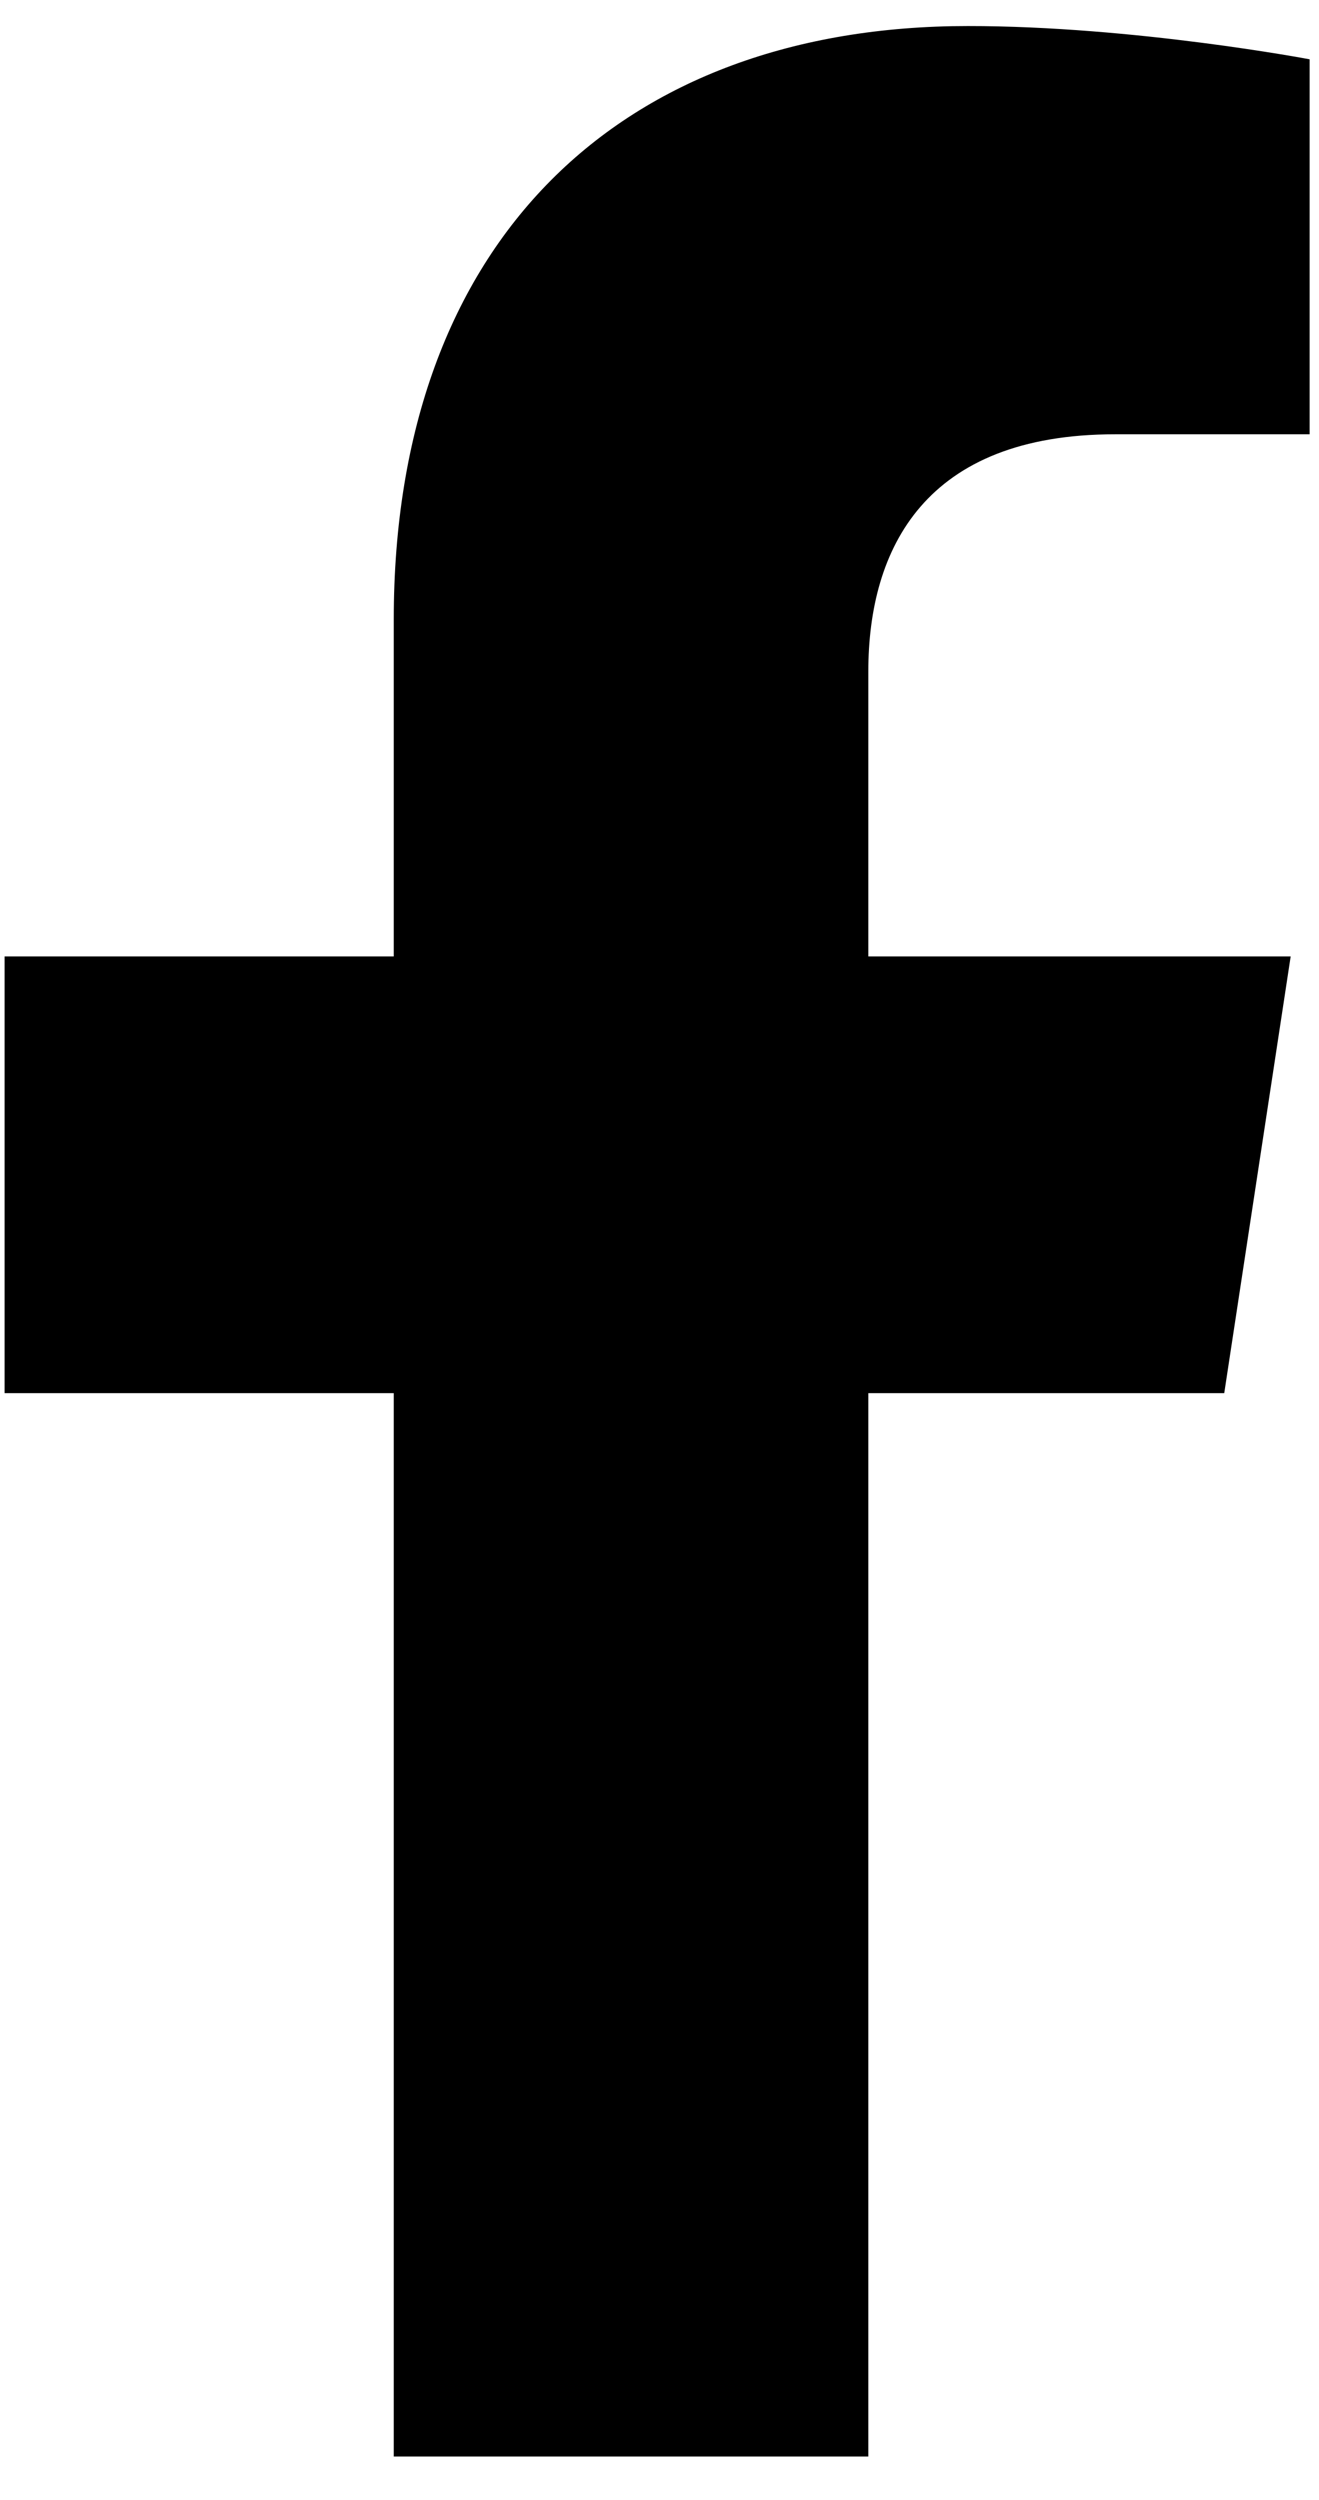
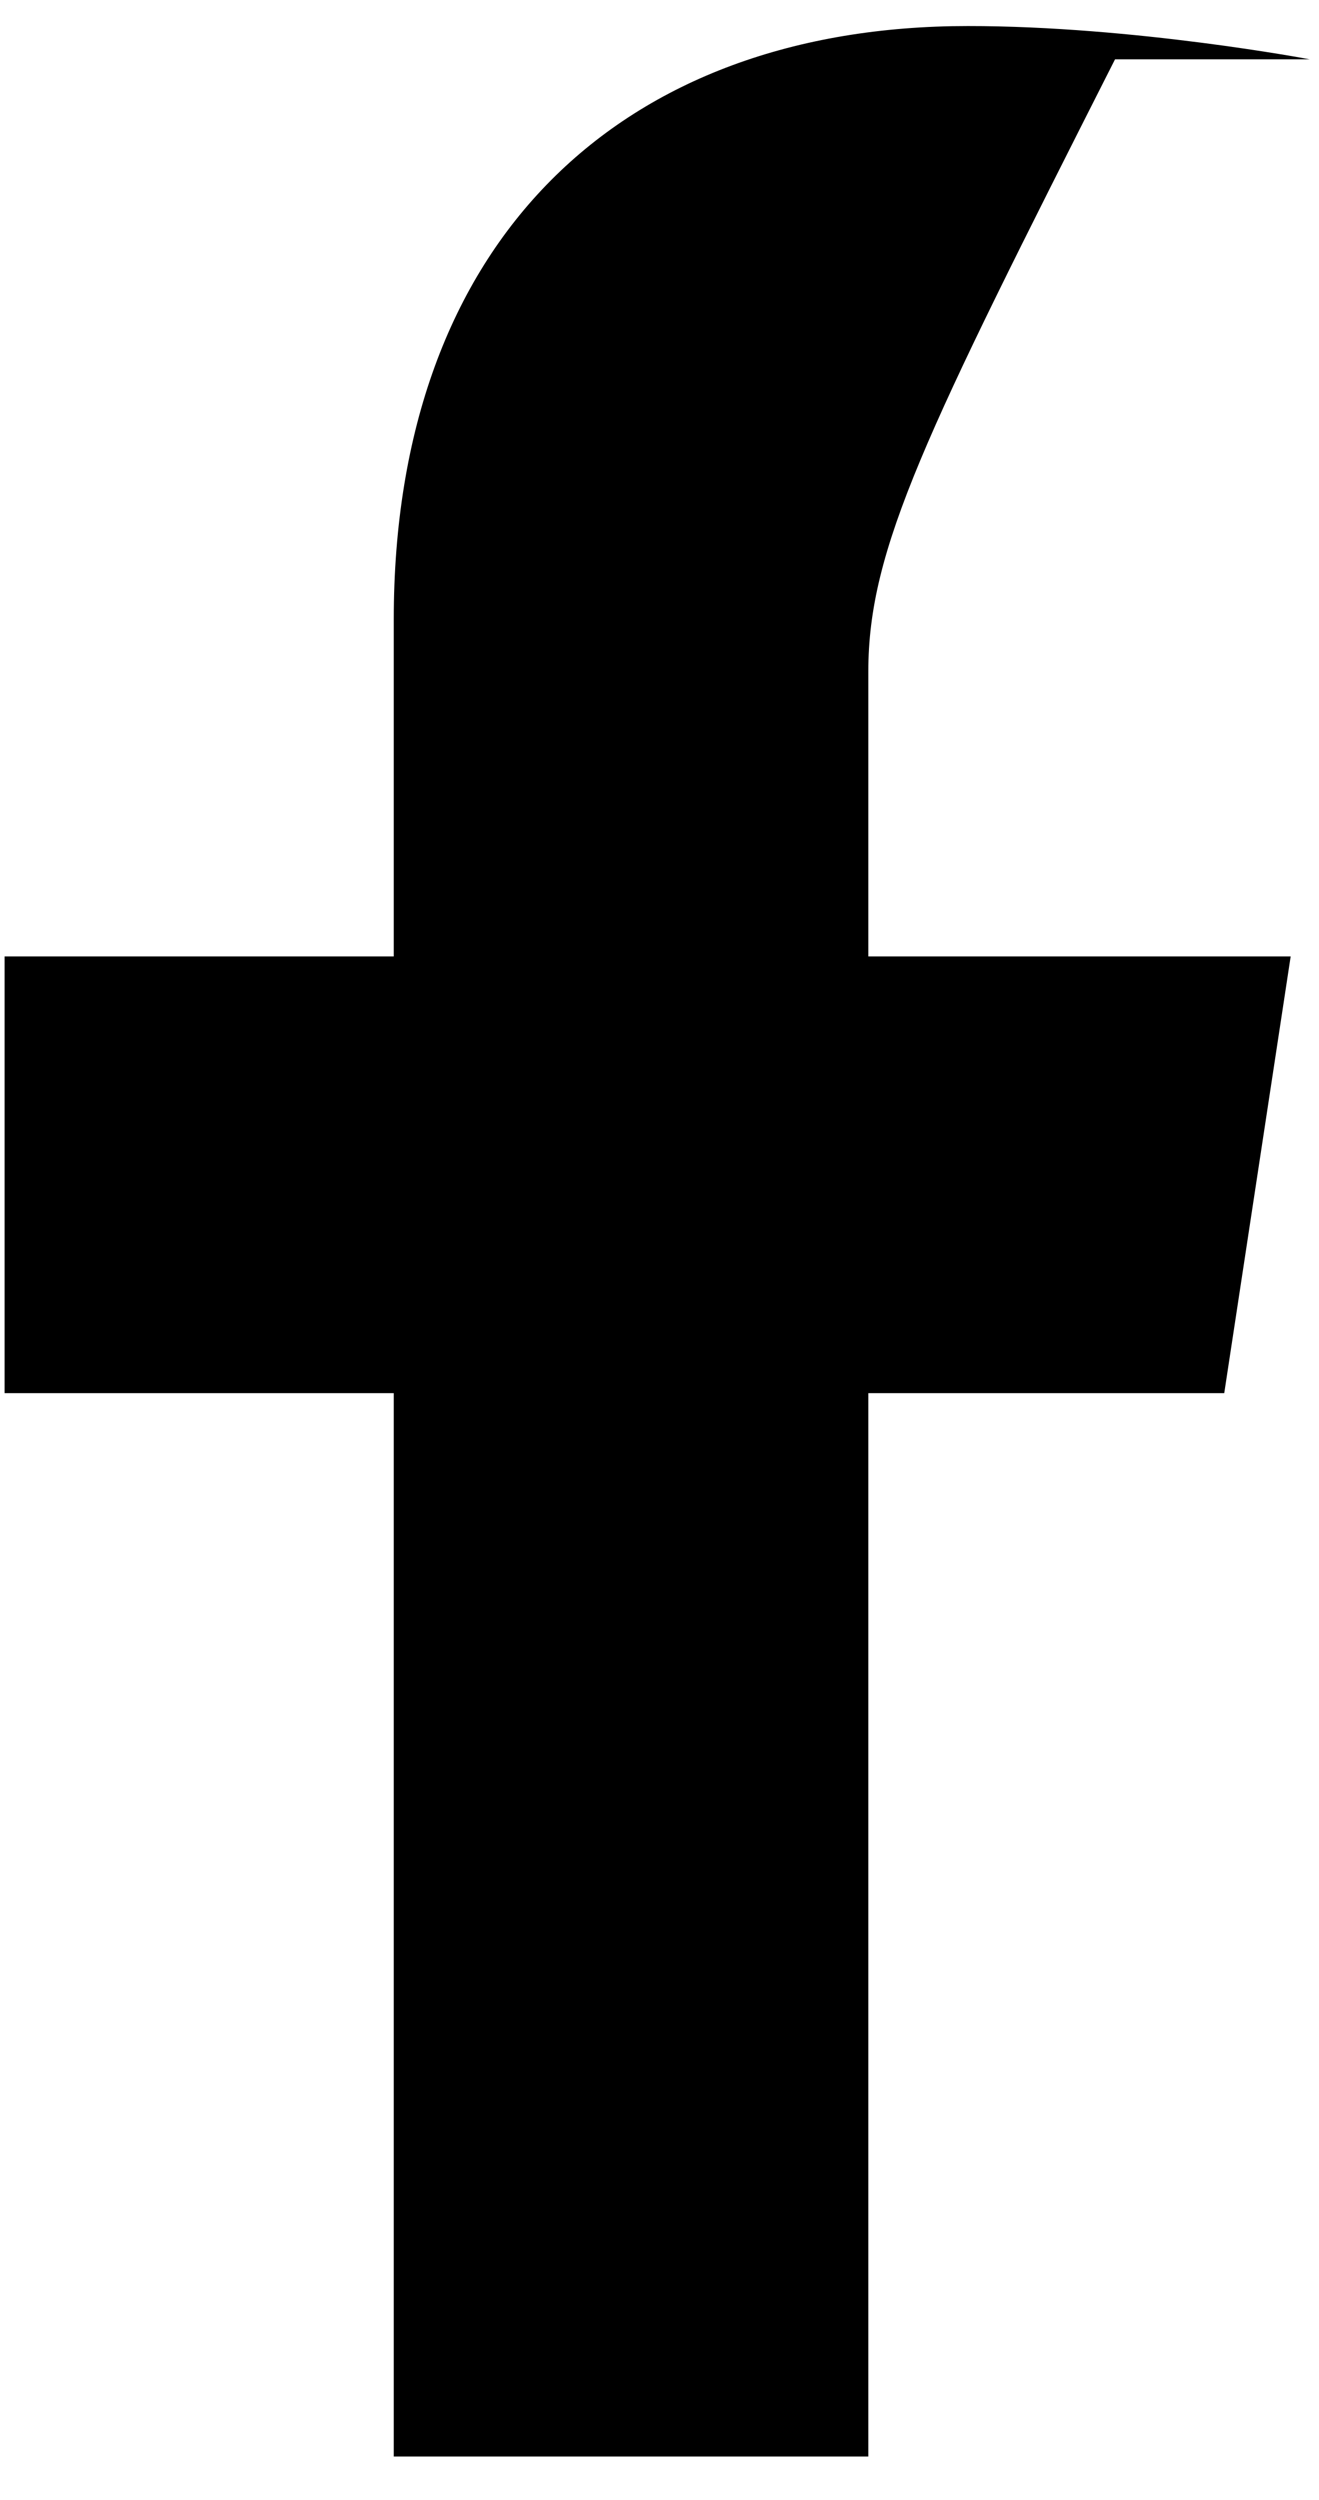
<svg xmlns="http://www.w3.org/2000/svg" width="19" height="36" viewBox="0 0 19 36" fill="none">
-   <path d="M17.635 20.062H12.508V35.375H5.672V20.062H0.066V13.773H5.672V8.92C5.672 3.451 8.953 0.375 13.943 0.375C16.336 0.375 18.865 0.854 18.865 0.854V6.254H16.062C13.328 6.254 12.508 7.895 12.508 9.672V13.773H18.592L17.635 20.062Z" fill="black" />
+   <path d="M17.635 20.062H12.508V35.375H5.672V20.062H0.066V13.773H5.672V8.92C5.672 3.451 8.953 0.375 13.943 0.375C16.336 0.375 18.865 0.854 18.865 0.854H16.062C13.328 6.254 12.508 7.895 12.508 9.672V13.773H18.592L17.635 20.062Z" fill="black" />
</svg>